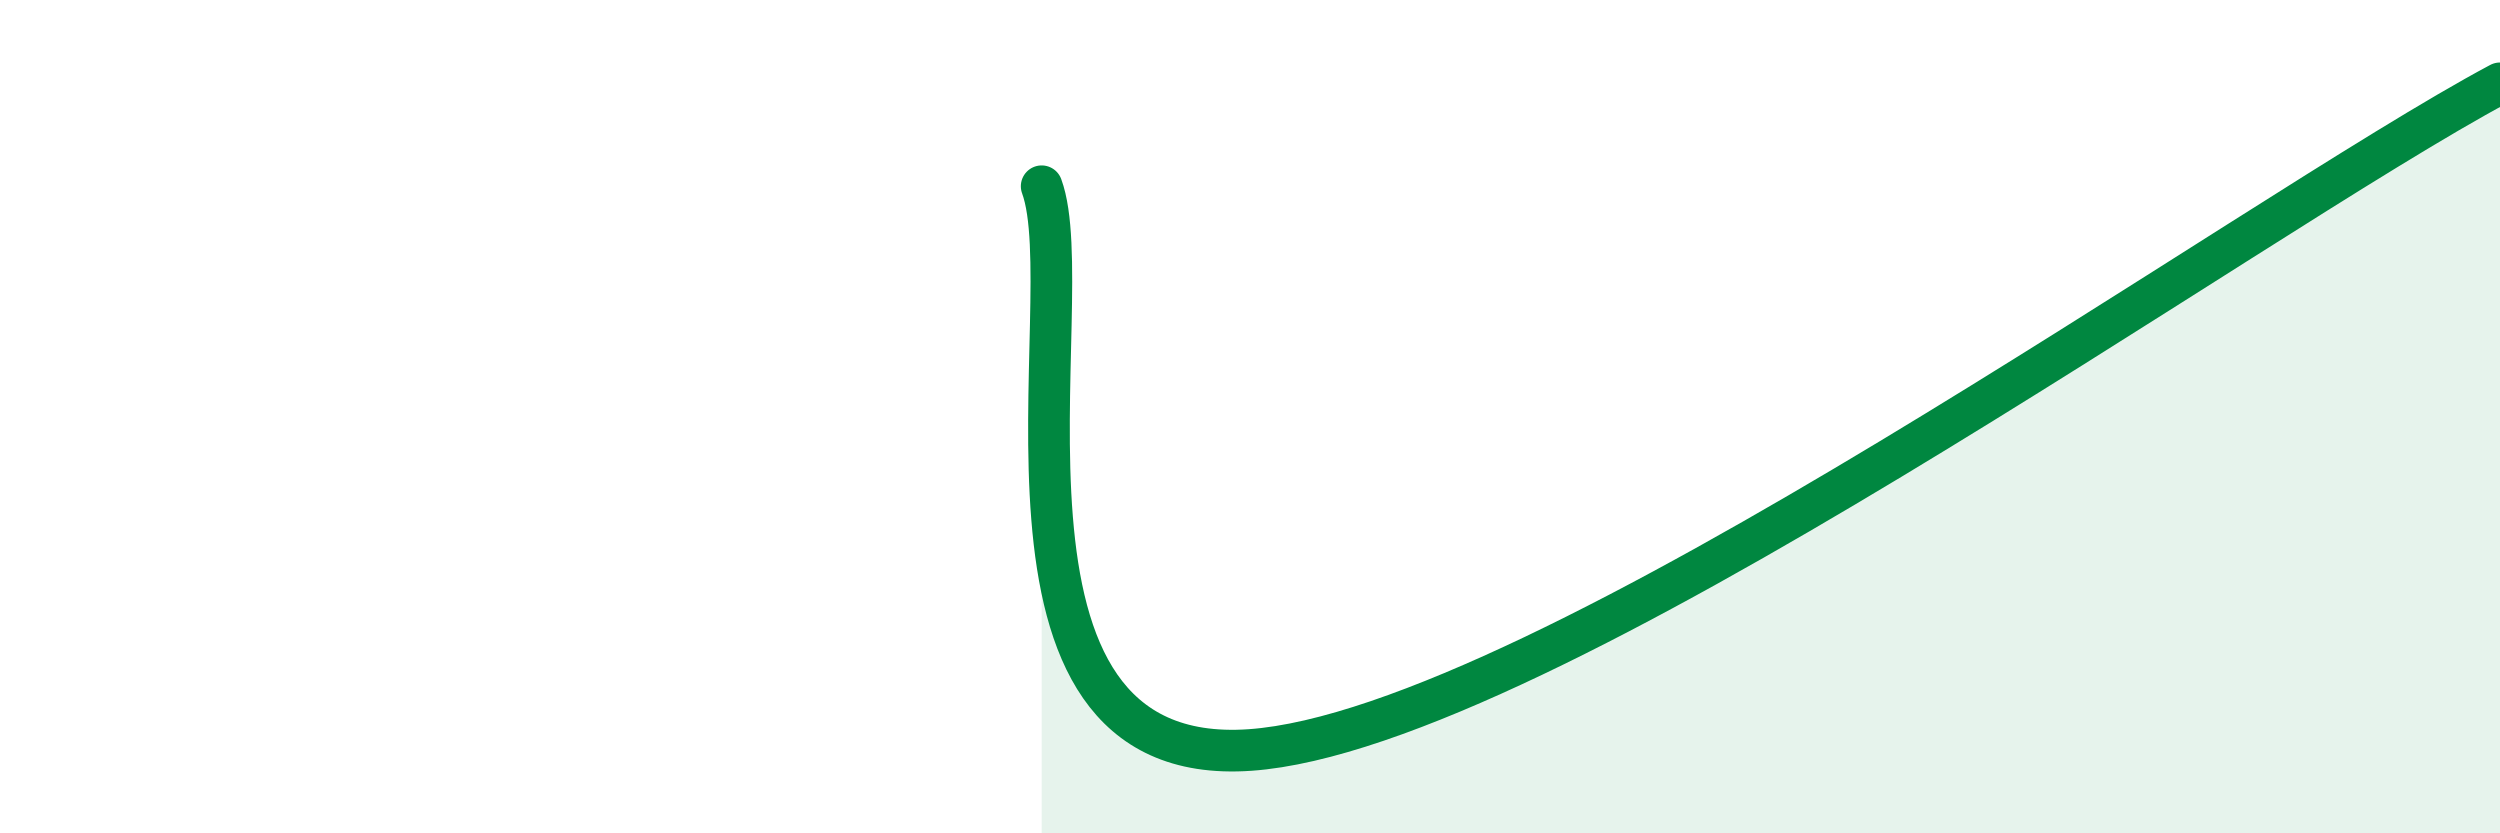
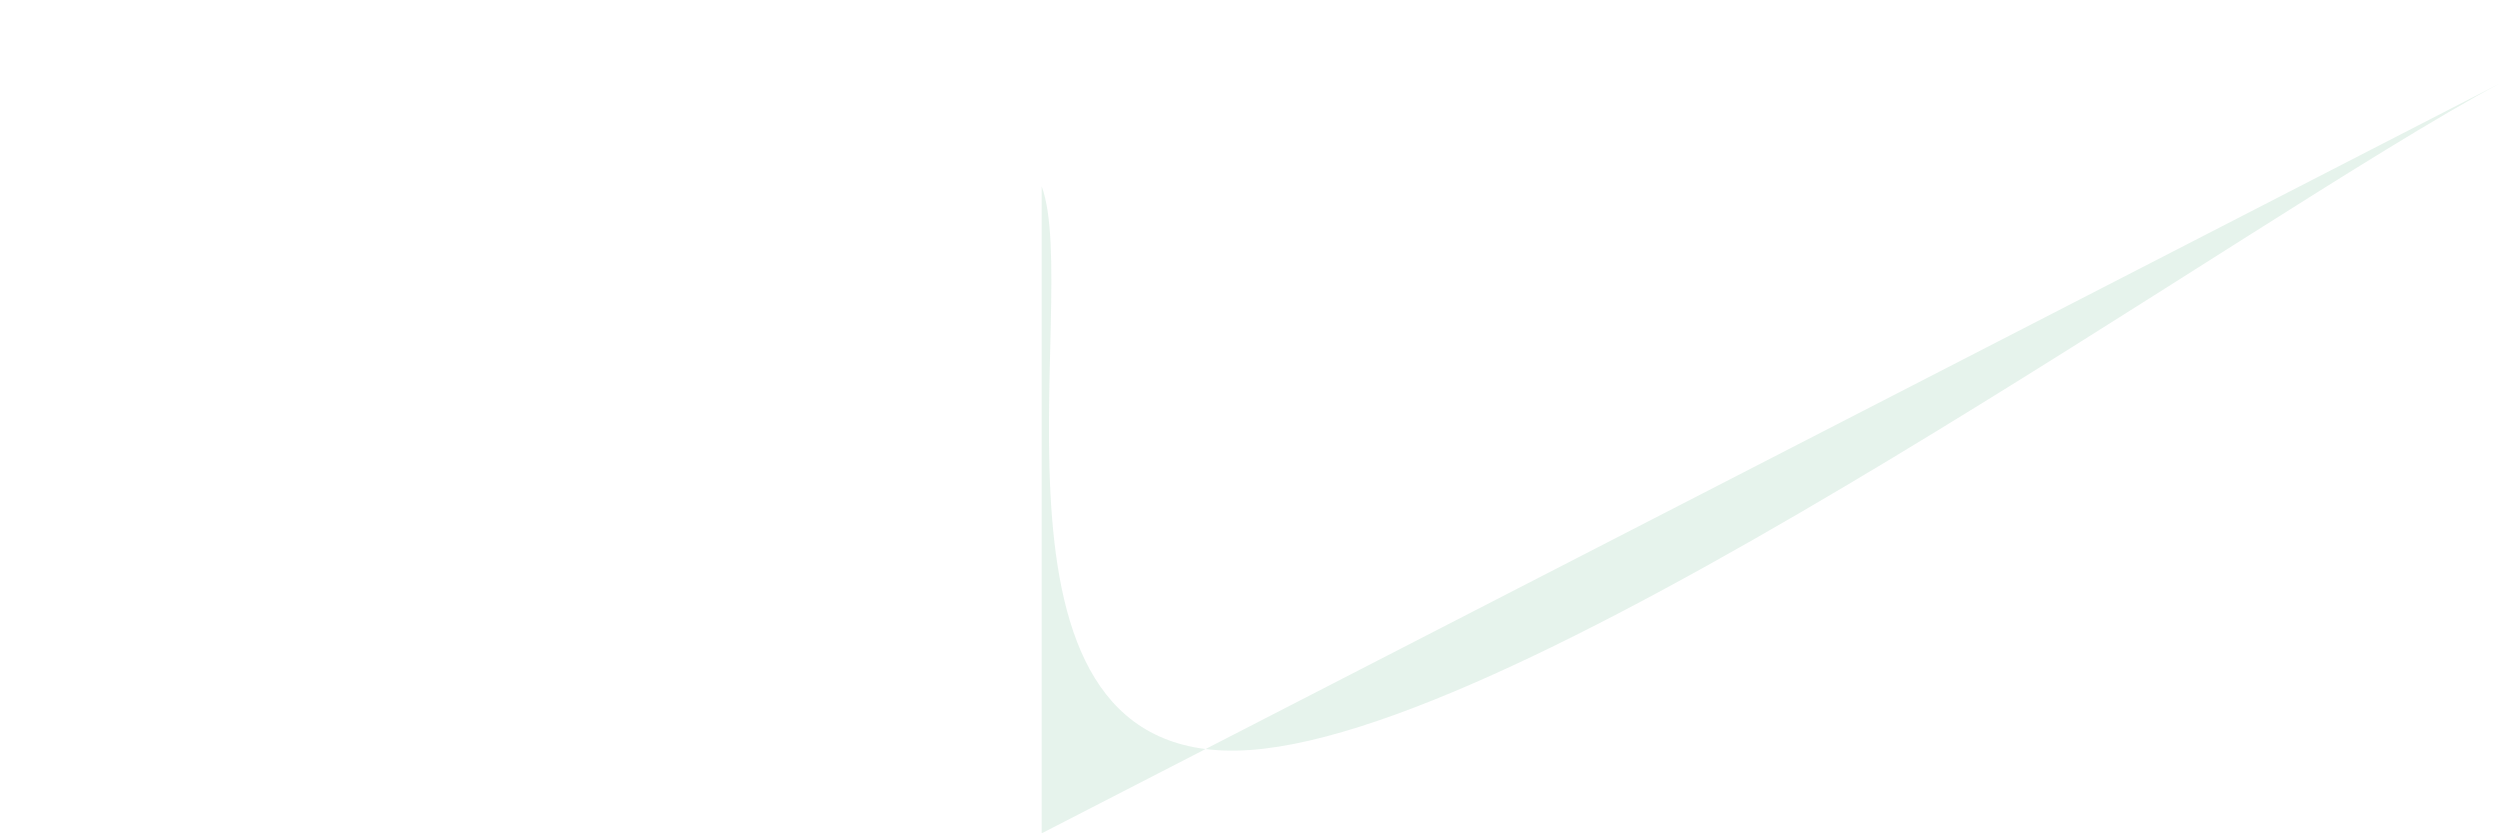
<svg xmlns="http://www.w3.org/2000/svg" width="60" height="20" viewBox="0 0 60 20">
-   <path d="M 25,4.47 C 26,7.18 23,18.49 30,18 C 37,17.51 54,5.2 60,2L60 20L25 20Z" fill="#008740" opacity="0.1" stroke-linecap="round" stroke-linejoin="round" />
-   <path d="M 25,4.47 C 26,7.18 23,18.49 30,18 C 37,17.51 54,5.2 60,2" stroke="#008740" stroke-width="1" fill="none" stroke-linecap="round" stroke-linejoin="round" />
+   <path d="M 25,4.47 C 26,7.18 23,18.49 30,18 C 37,17.51 54,5.2 60,2L25 20Z" fill="#008740" opacity="0.1" stroke-linecap="round" stroke-linejoin="round" />
</svg>